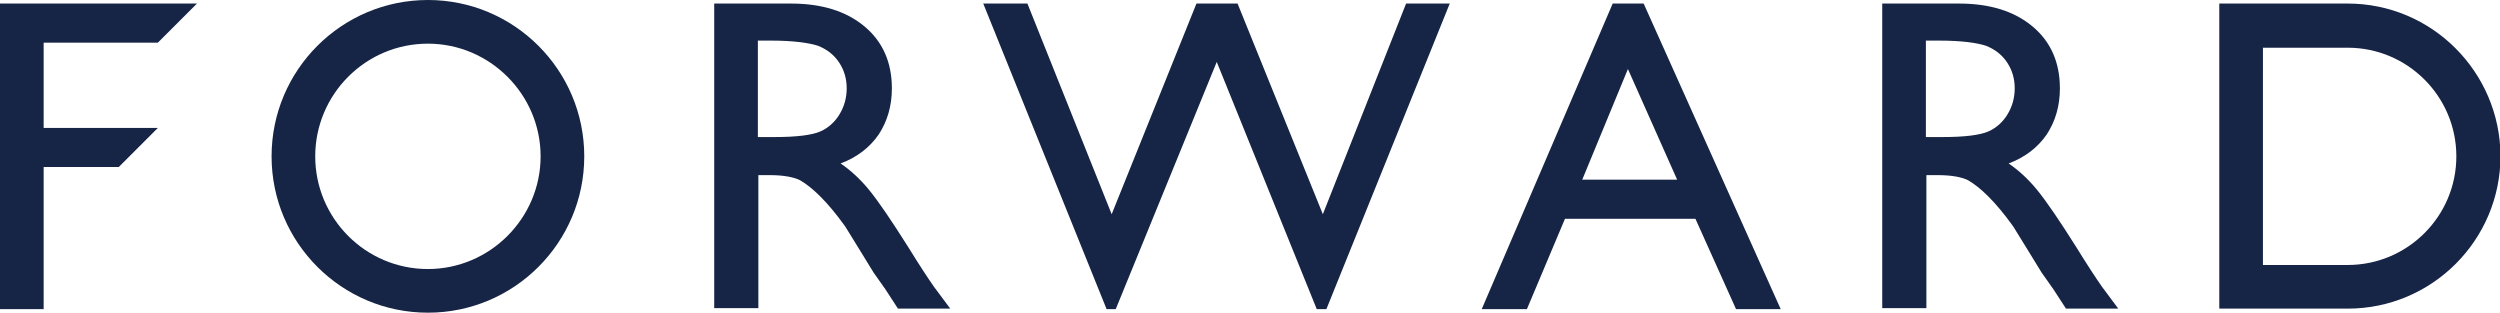
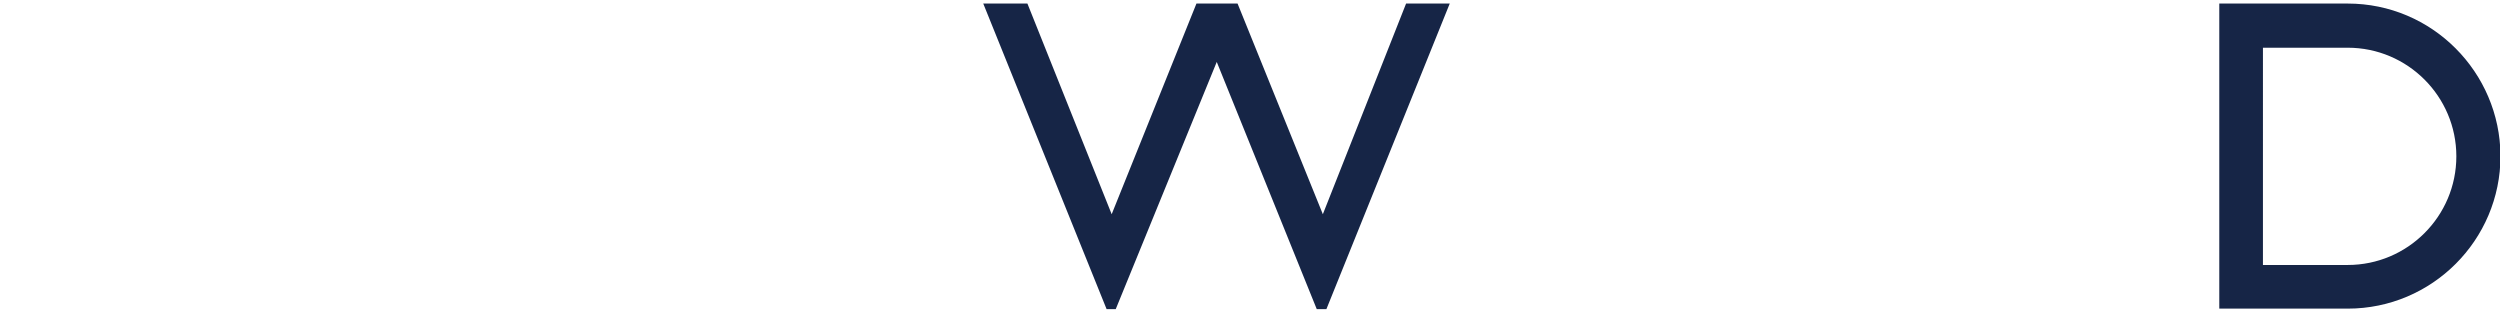
<svg xmlns="http://www.w3.org/2000/svg" version="1.1" id="Layer_1" x="0px" y="0px" viewBox="0 0 492.5 61.6" style="enable-background:new 0 0 492.5 61.6;" xml:space="preserve">
  <style type="text/css">
	.st0{fill:#162546;}
</style>
  <g>
-     <path class="st0" d="M84.3,8.6c12.2,0,22.2,10,22.2,22.2C106.5,43,96.5,53,84.3,53C72,53,62.1,43,62.1,30.8   C62.1,18.6,72,8.6,84.3,8.6 M84.3,0c-17,0-30.8,13.8-30.8,30.8c0,17,13.8,30.8,30.8,30.8c17,0,30.8-13.8,30.8-30.8   C115.1,13.8,101.3,0,84.3,0" />
-     <path class="st0" d="M140.7,60.9V0.7h15.1c6.1,0,10.9,1.5,14.5,4.5c3.6,3,5.4,7.1,5.4,12.2c0,3.5-0.9,6.5-2.6,9.1   c-1.8,2.6-4.3,4.5-7.5,5.7c1.9,1.3,3.8,3,5.6,5.2c1.8,2.2,4.4,6,7.8,11.4c2.1,3.4,3.8,6,5,7.7l3.2,4.3h-10.3l-2.6-4   c-0.1-0.1-0.3-0.4-0.5-0.7l-1.7-2.4l-2.7-4.4l-2.9-4.7c-1.8-2.5-3.4-4.4-4.9-5.9c-1.5-1.5-2.8-2.5-4-3.2c-1.2-0.6-3.2-1-6-1h-2.2   v26.2H140.7z M151.9,8h-2.6v19h3.3c4.4,0,7.4-0.4,9-1.1c1.6-0.7,2.9-1.9,3.8-3.4c0.9-1.5,1.4-3.2,1.4-5.1c0-1.9-0.5-3.6-1.5-5.1   c-1-1.5-2.4-2.6-4.2-3.3C159.2,8.4,156.1,8,151.9,8" />
    <polygon class="st0" points="277,0.7 285.6,0.7 261.3,60.9 259.4,60.9 239.7,12.2 219.8,60.9 218,60.9 193.7,0.7 202.4,0.7    219,42.2 235.7,0.7 243.8,0.7 260.6,42.2  " />
-     <path class="st0" d="M317.7,0.7h6.1l27,60.2h-8.8l-8-17.8h-25.7l-7.5,17.8h-8.9L317.7,0.7z M330.4,35.4l-9.7-21.8l-9,21.8H330.4z" />
-     <path class="st0" d="M370.8,60.9V0.7h15.1c6.1,0,10.9,1.5,14.5,4.5c3.6,3,5.4,7.1,5.4,12.2c0,3.5-0.9,6.5-2.6,9.1   c-1.8,2.6-4.3,4.5-7.5,5.7c1.9,1.3,3.8,3,5.6,5.2c1.8,2.2,4.4,6,7.8,11.4c2.1,3.4,3.8,6,5,7.7l3.2,4.3H407l-2.6-4   c-0.1-0.1-0.3-0.4-0.5-0.7l-1.7-2.4l-2.7-4.4l-2.9-4.7c-1.8-2.5-3.4-4.4-4.9-5.9c-1.5-1.5-2.8-2.5-4-3.2c-1.2-0.6-3.2-1-6-1h-2.2   v26.2H370.8z M382,8h-2.6v19h3.3c4.4,0,7.4-0.4,9-1.1c1.6-0.7,2.9-1.9,3.8-3.4c0.9-1.5,1.4-3.2,1.4-5.1c0-1.9-0.5-3.6-1.5-5.1   c-1-1.5-2.4-2.6-4.2-3.3C389.3,8.4,386.3,8,382,8" />
    <path class="st0" d="M462.5,0.7h-16.7h-2.7h-5.9v60.1h5.9h2.7h16.7c16.6,0,30.1-13.5,30.1-30.1C492.5,14.2,479.1,0.7,462.5,0.7    M462.5,52.2h-16.7V9.4h16.7c11.8,0,21.4,9.6,21.4,21.4S474.3,52.2,462.5,52.2" />
-     <polygon class="st0" points="8.6,25.2 8.6,8.4 31.1,8.4 38.8,0.7 0,0.7 0,60.9 8.6,60.9 8.6,32.9 23.4,32.9 31.1,25.2  " />
  </g>
</svg>